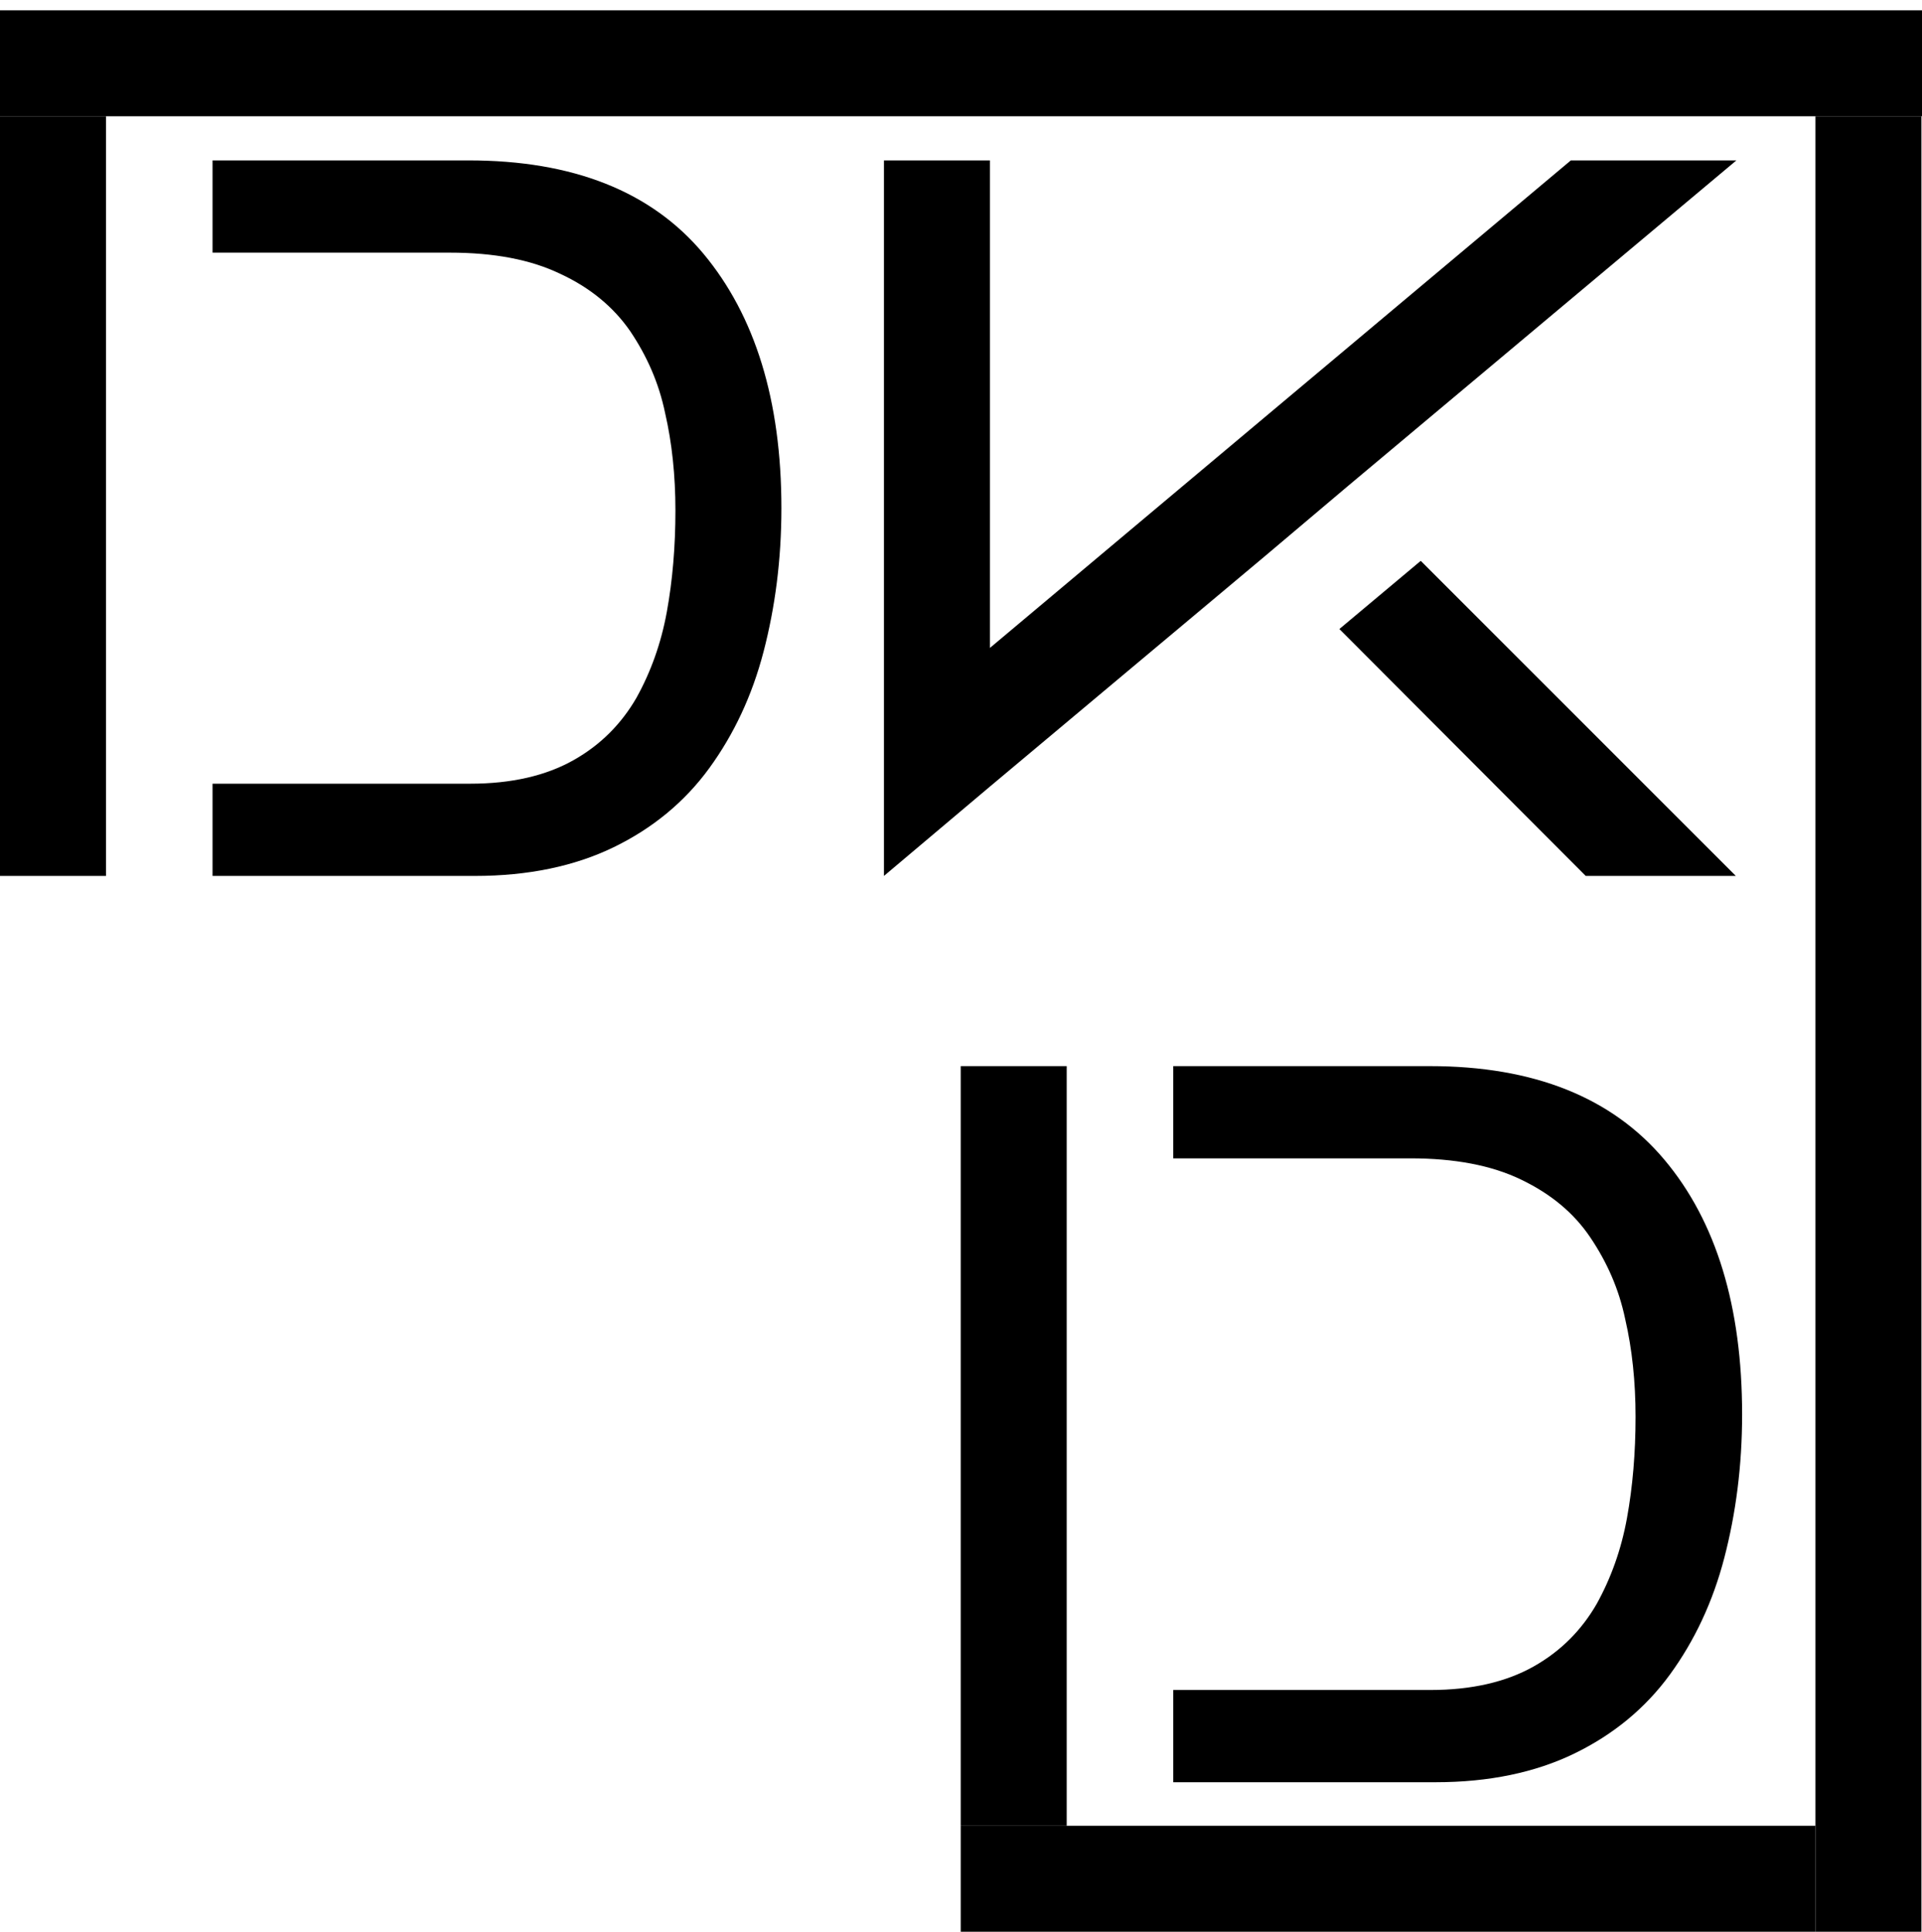
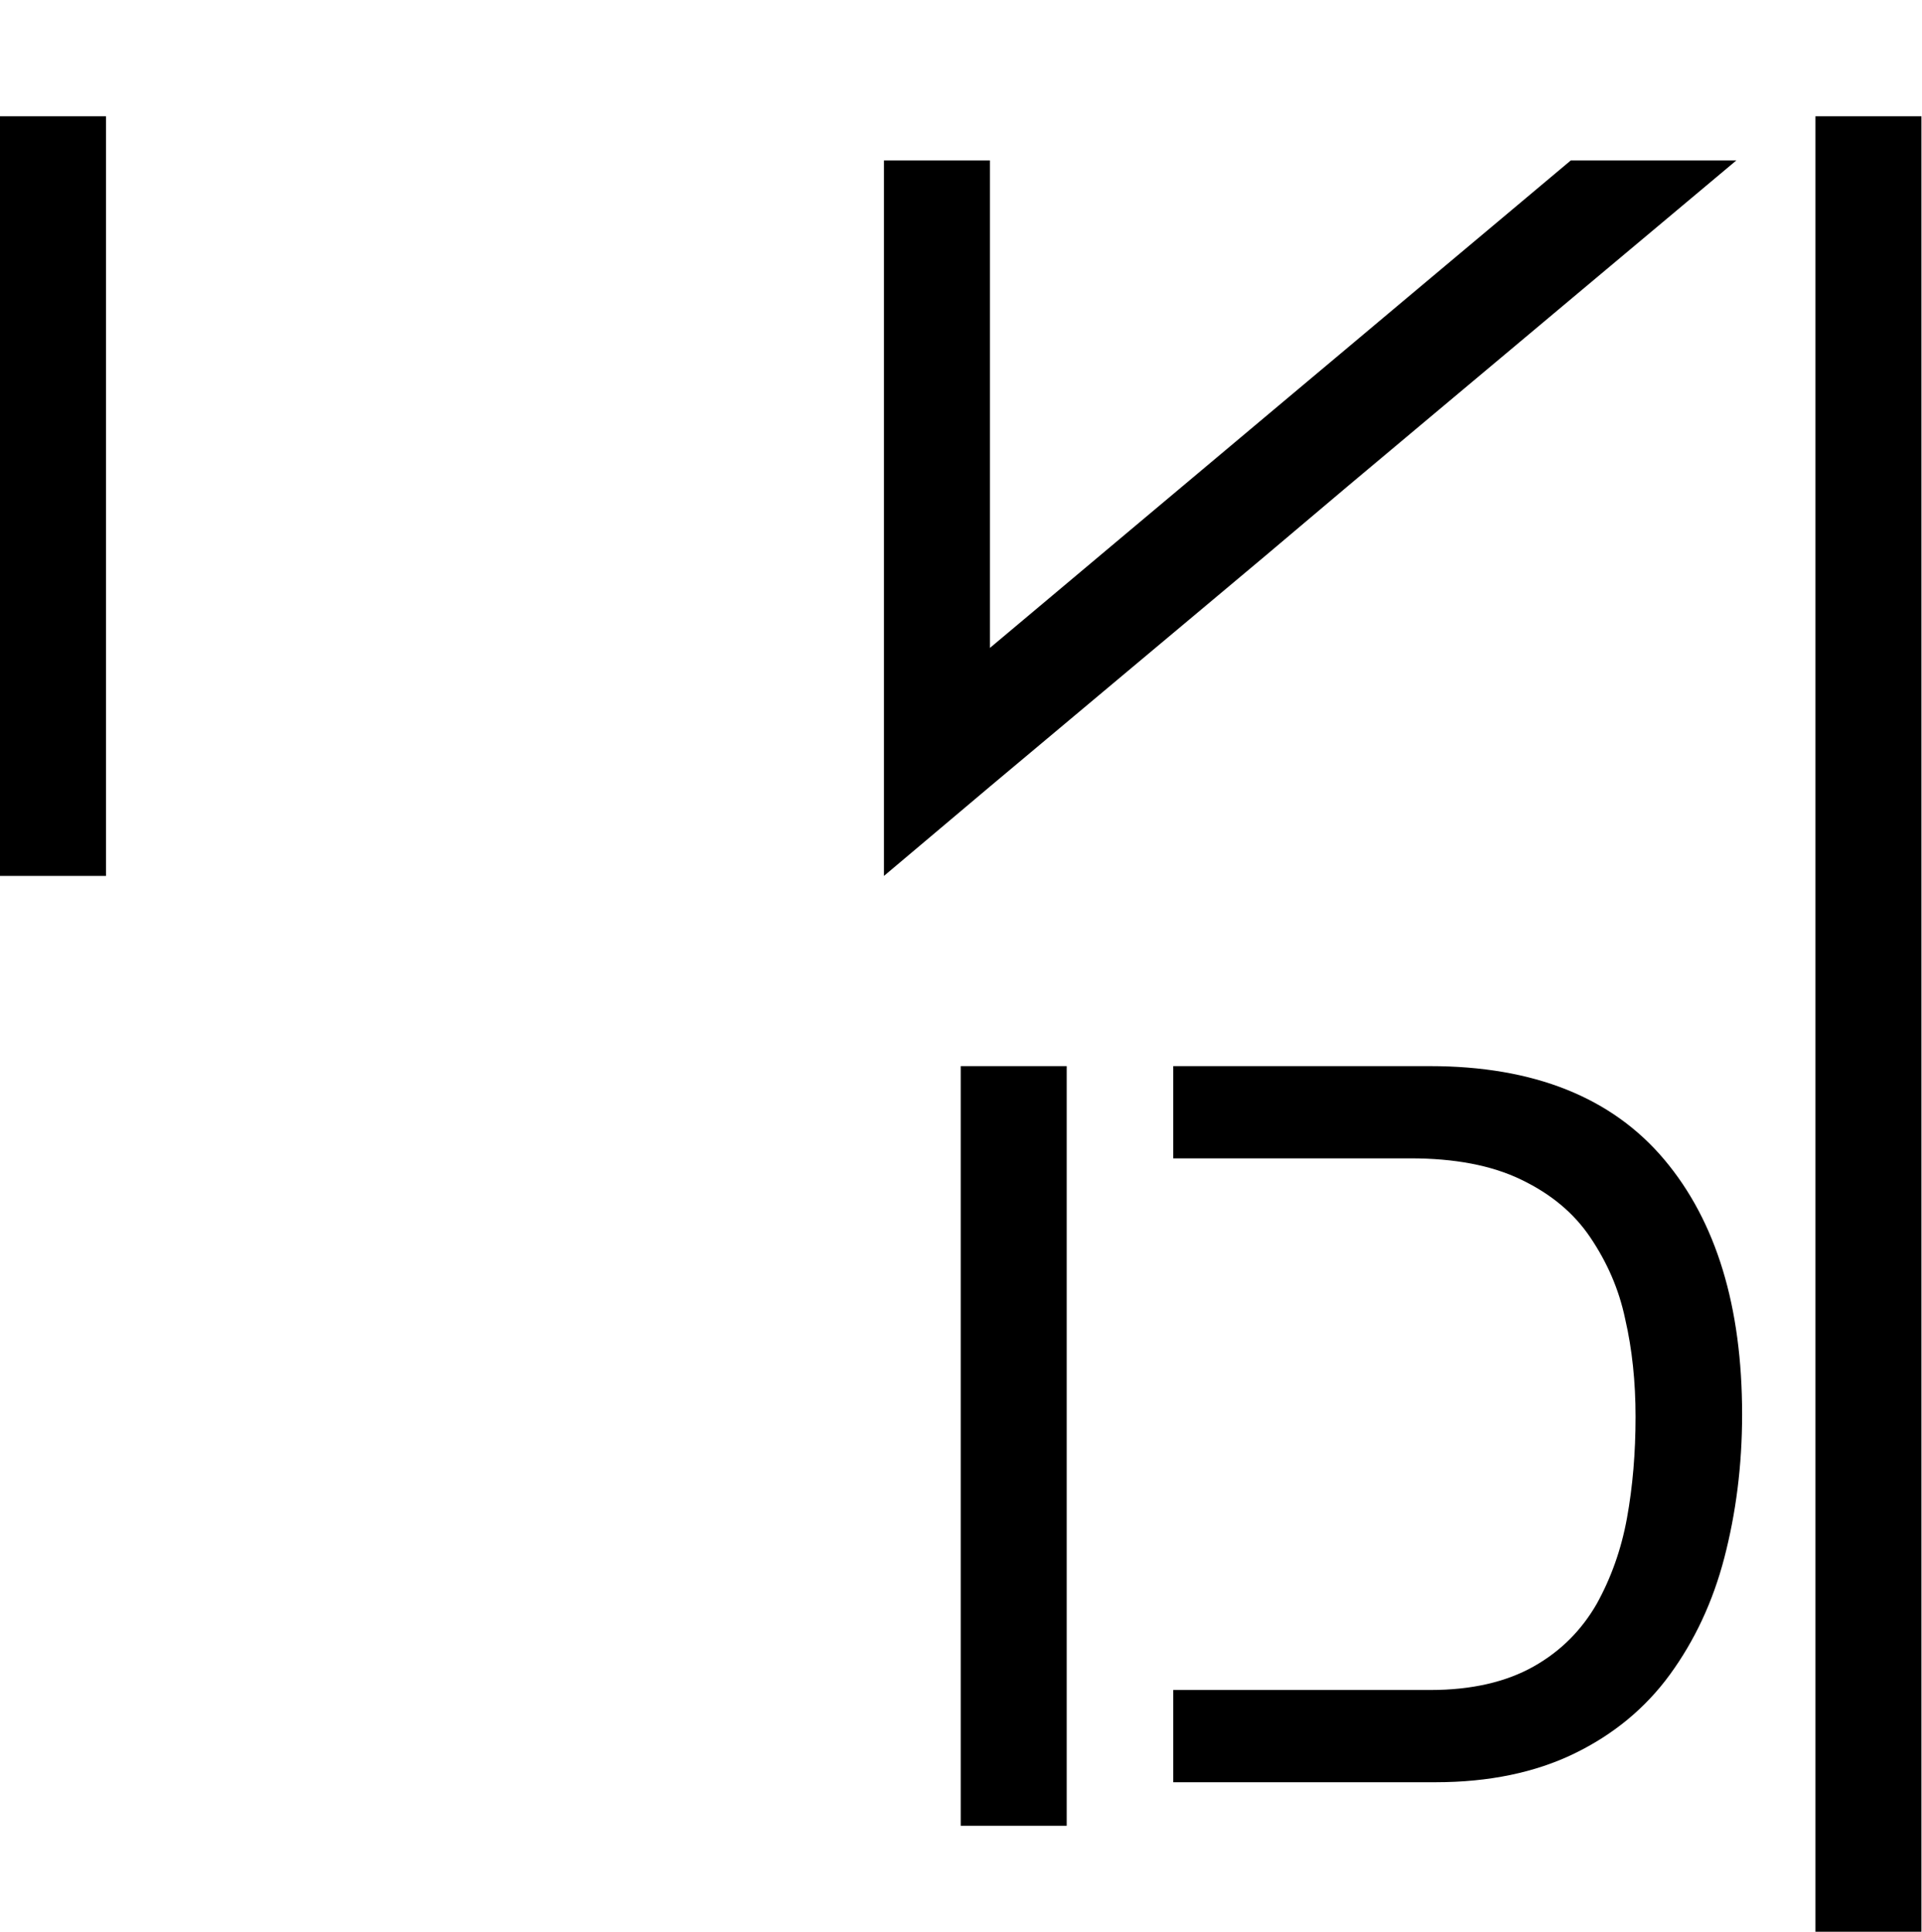
<svg xmlns="http://www.w3.org/2000/svg" width="33.55" height="33.72" viewBox="0 0 33.55 33.72">
-   <path d="M12.28,4.43C11.37,3.34,10,2.8,8.18,2.8H3.71v1.61h4.14c0.77,0,1.41,0.12,1.93,0.37C10.3,5.02,10.71,5.36,11,5.78    c0.29,0.43,0.5,0.9,0.61,1.43c0.12,0.52,0.18,1.09,0.18,1.7c0,0.63-0.05,1.22-0.15,1.77c-0.1,0.55-0.28,1.05-0.53,1.5    c-0.26,0.45-0.62,0.82-1.1,1.09c-0.48,0.27-1.08,0.41-1.8,0.41H3.71v1.61h4.58c0.93,0,1.74-0.17,2.42-0.5    c0.68-0.33,1.24-0.79,1.67-1.38c0.43-0.59,0.75-1.27,0.95-2.04s0.31-1.6,0.31-2.5C13.64,6.99,13.18,5.51,12.28,4.43z" />
  <rect y="2.03" width="1.85" height="13.26" />
  <rect x="31.69" y="2.03" width="1.85" height="31.69" />
  <path d="M29.05,20.24c-0.91-1.08-2.27-1.63-4.09-1.63h-4.48v1.61h4.14c0.77,0,1.41,0.12,1.93,0.37c0.52,0.25,0.92,0.58,1.21,1.01    c0.29,0.43,0.5,0.9,0.61,1.43c0.12,0.52,0.18,1.09,0.18,1.7c0,0.63-0.05,1.22-0.15,1.77c-0.1,0.55-0.28,1.05-0.53,1.5    c-0.26,0.45-0.62,0.82-1.1,1.09s-1.08,0.41-1.8,0.41h-4.49v1.61h4.58c0.93,0,1.74-0.17,2.42-0.5c0.68-0.33,1.24-0.79,1.67-1.38    c0.43-0.59,0.75-1.27,0.95-2.04c0.2-0.77,0.31-1.6,0.31-2.5C30.41,22.81,29.96,21.32,29.05,20.24z" />
  <rect x="16.77" y="18.61" width="1.85" height="13.26" />
-   <rect x="0" y="0.18" width="33.55" height="1.85" />
-   <rect x="16.77" y="31.87" width="14.92" height="1.85" />
  <polygon points="27.42,2.8 22.2,7.18 20.77,8.38 17.28,11.31 17.28,2.8 15.43,2.8 15.43,12.87 15.43,15.29 17.28,13.73 22.09,9.7     23.51,8.5 30.31,2.8 " />
-   <polygon points="24.8,9.79 23.38,10.98 23.38,10.98 27.68,15.29 30.3,15.29 " />
</svg>